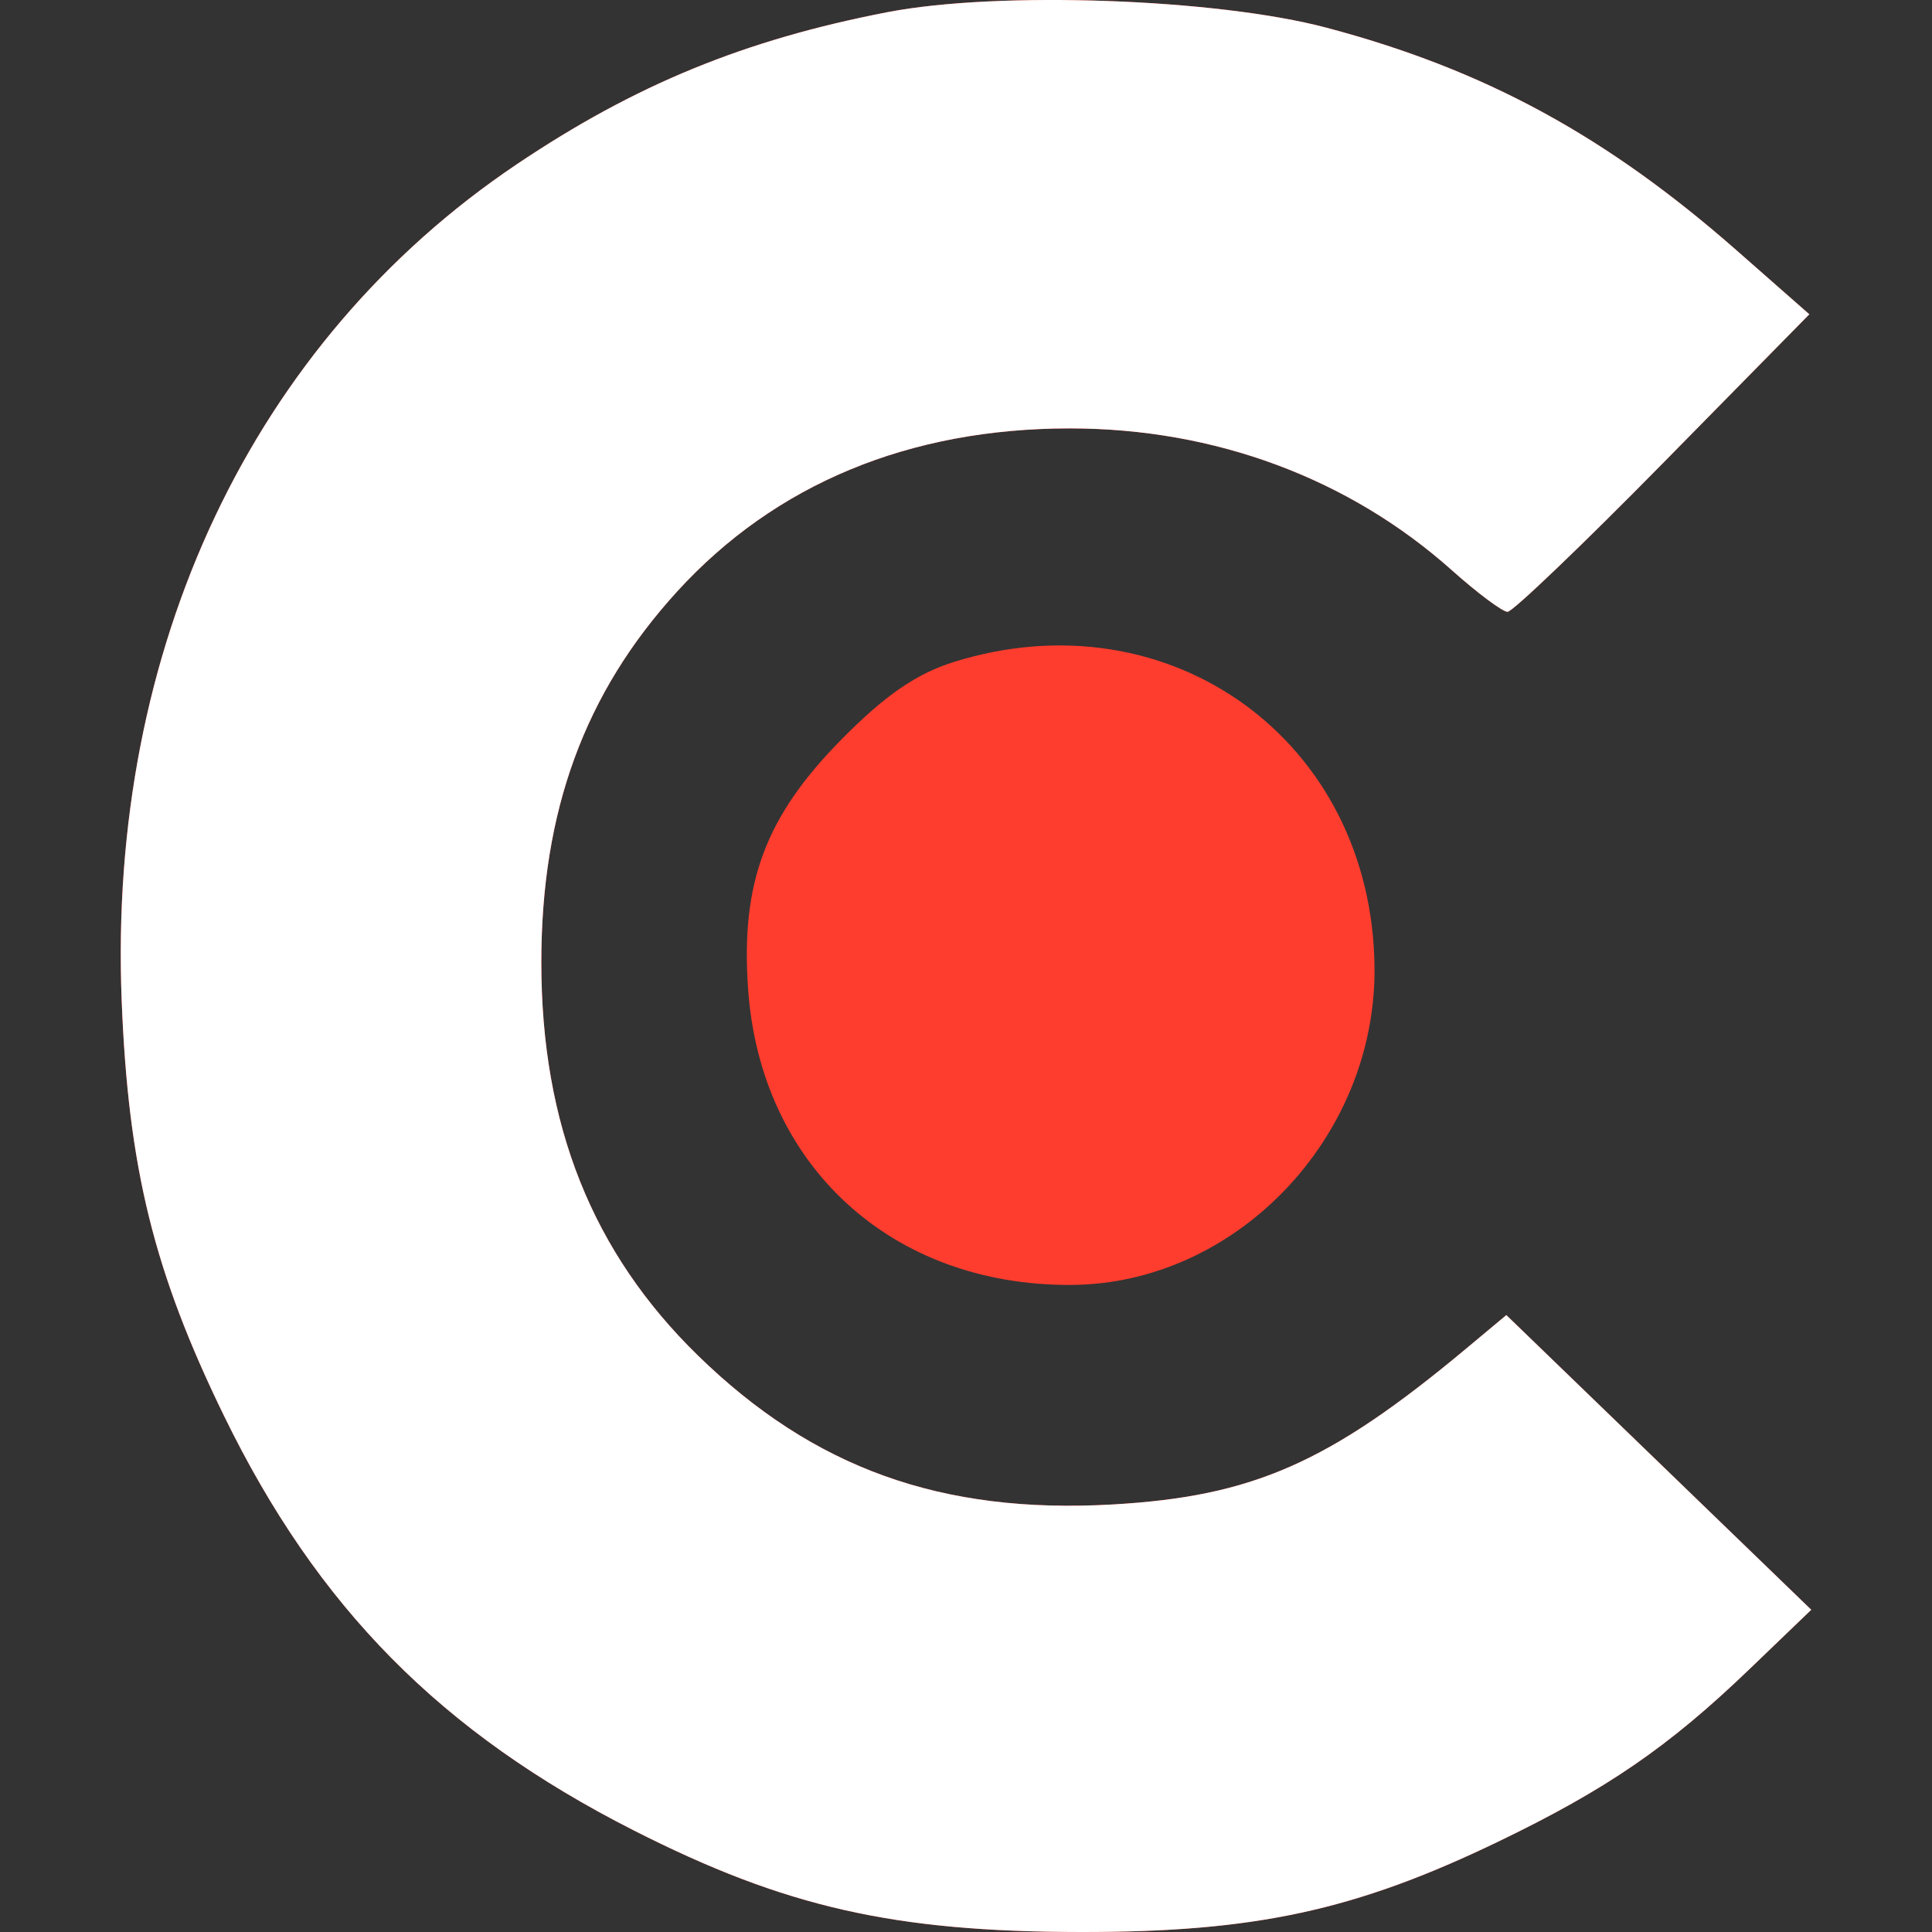
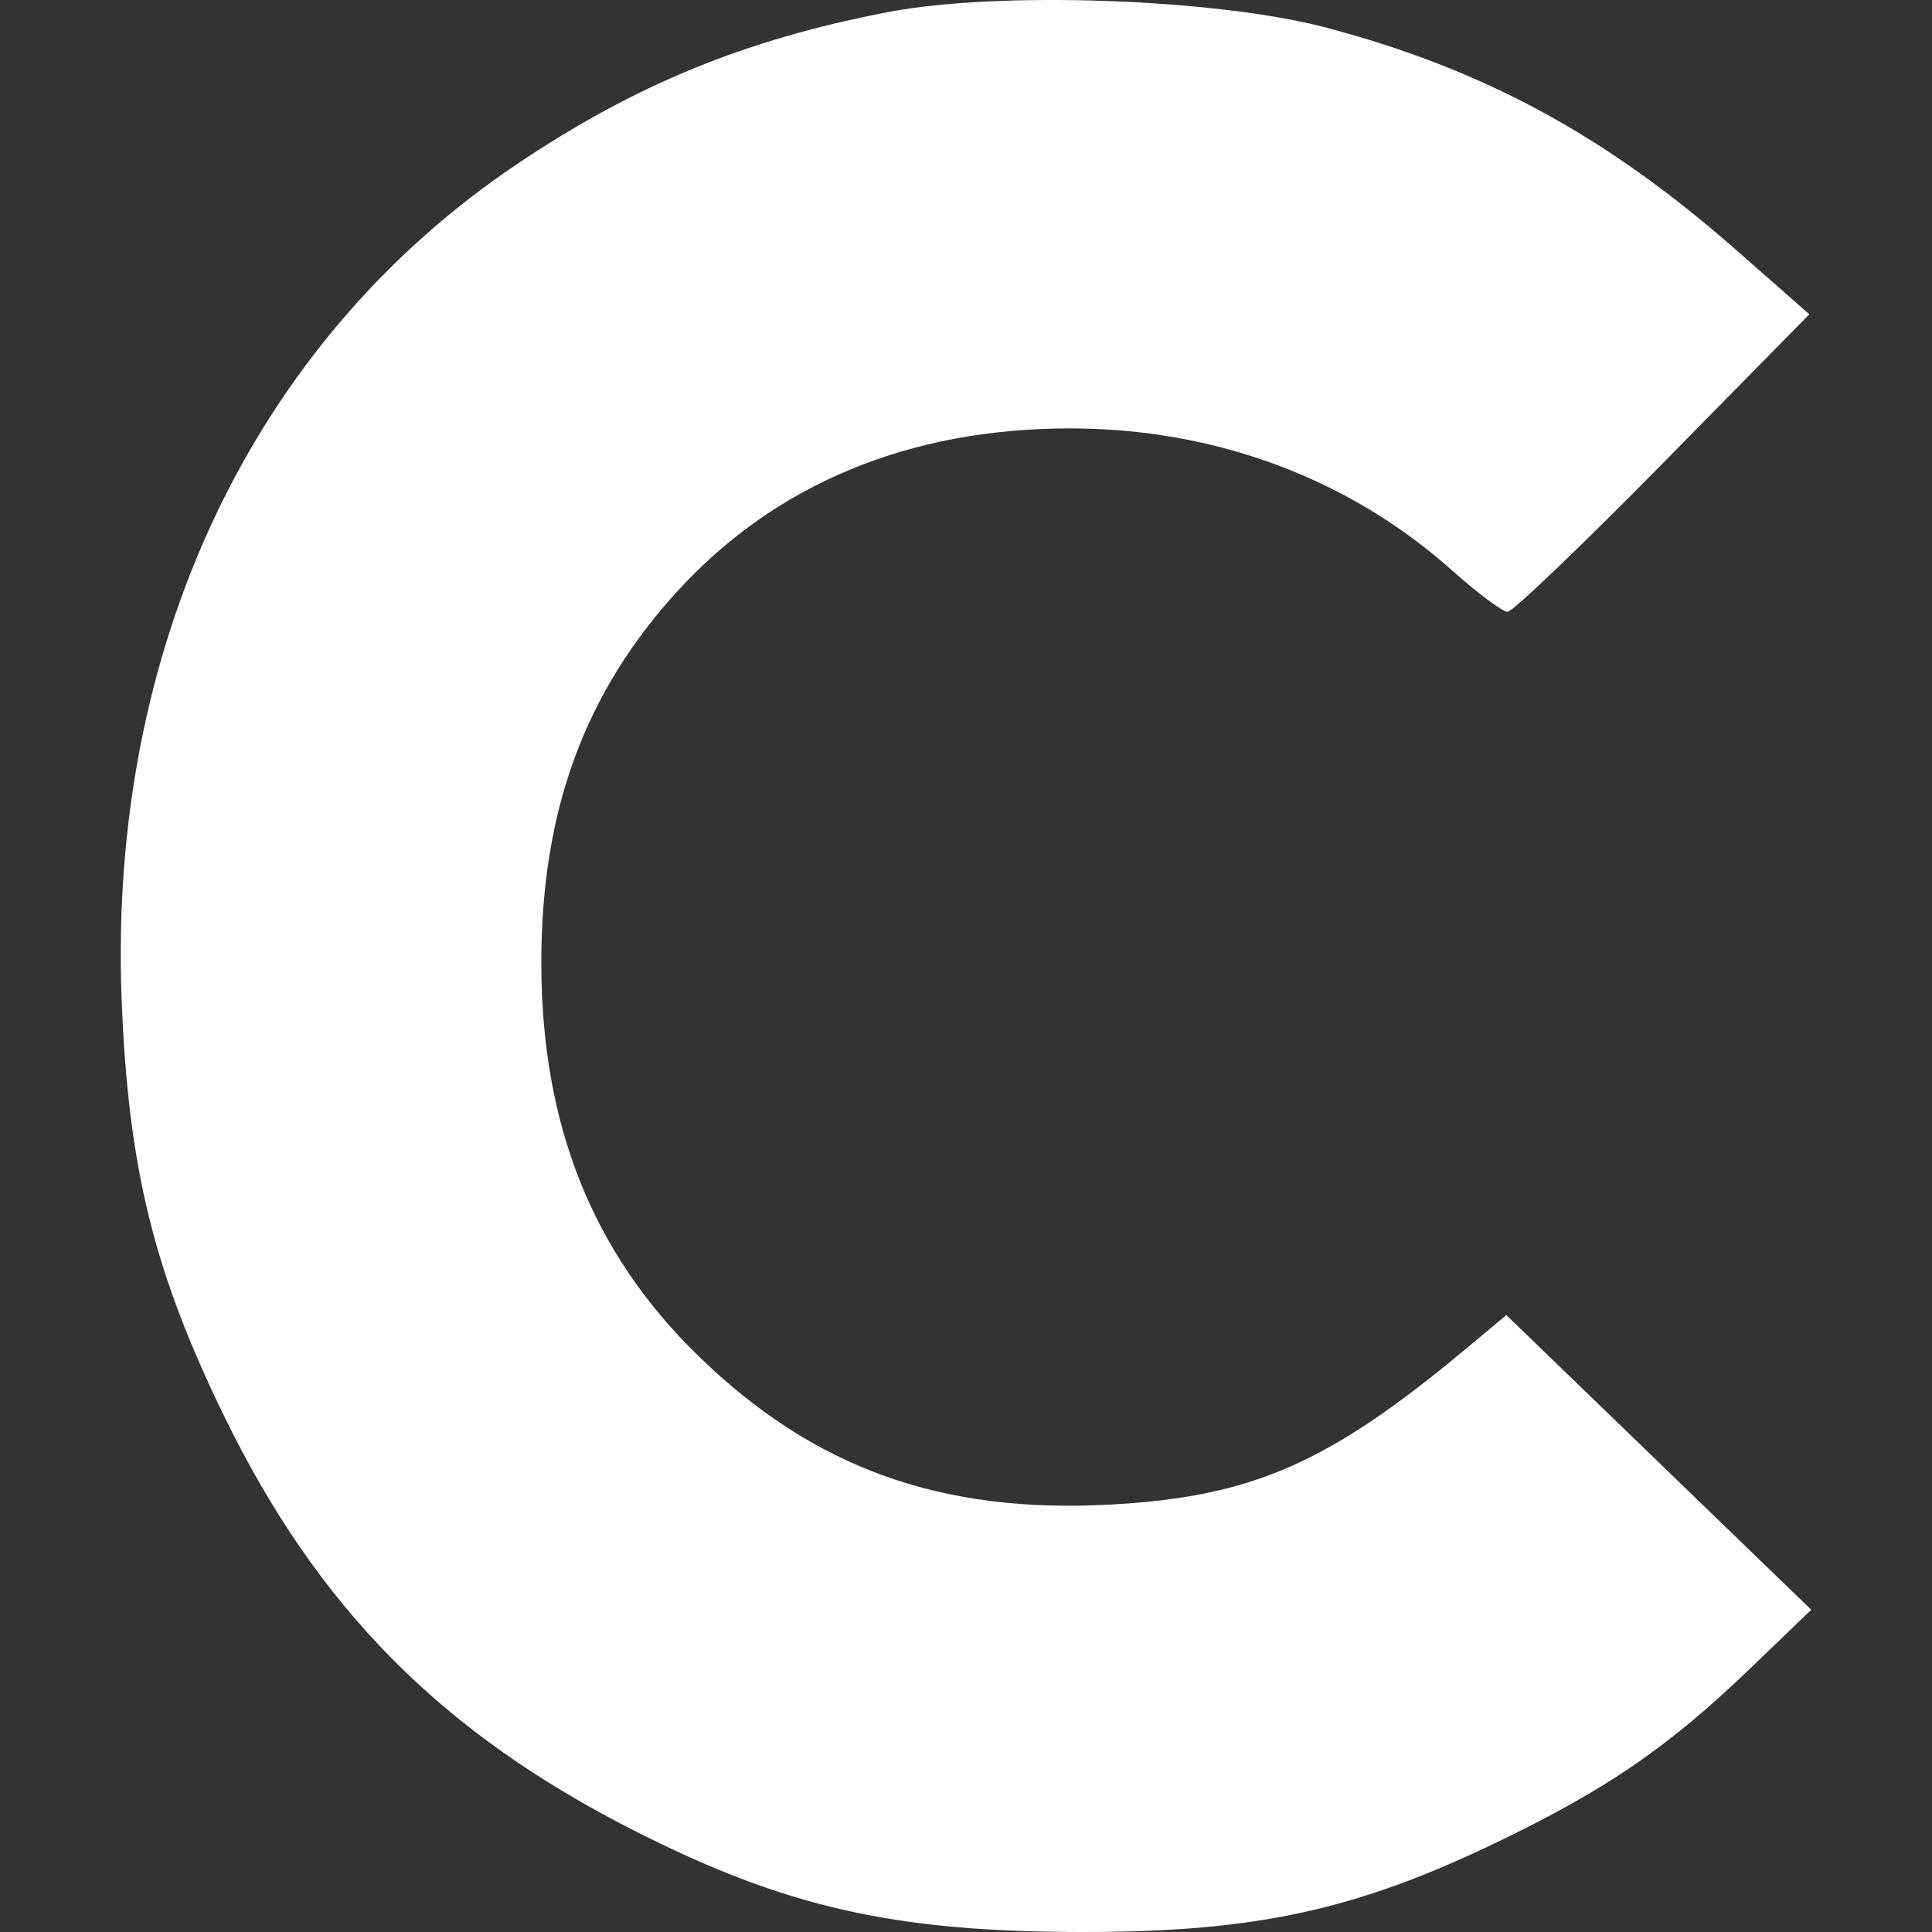
<svg xmlns="http://www.w3.org/2000/svg" width="80" height="80" viewBox="0 0 80 80" fill="none">
  <rect x="0" y="0" width="80" height="80" fill="#333333" stroke="none" />
-   <path fill-rule="evenodd" clip-rule="evenodd" d="M36.758 0.502C30.837 1.645 26.307 3.503 21.403 6.799C10.455 14.158 4.465 26.827 5.038 41.416C5.31 48.359 6.368 52.659 9.271 58.616C13.145 66.567 18.265 71.746 26.254 75.799C32.507 78.971 36.994 79.99 44.743 80C51.962 80.009 56.12 79.11 62.025 76.264C66.519 74.099 69.084 72.339 72.418 69.138L75 66.657L68.687 60.556L62.374 54.455L60.684 55.865C55.033 60.577 51.874 61.967 46.064 62.297C38.987 62.7 33.692 60.799 28.908 56.137C24.524 51.865 22.415 46.576 22.415 39.853C22.415 33.581 24.203 28.697 28.038 24.493C32.099 20.042 37.644 17.739 44.303 17.739C50.303 17.739 55.853 19.802 60.127 23.62C61.183 24.562 62.217 25.334 62.425 25.334C62.633 25.334 65.53 22.562 68.862 19.174L74.92 13.014L71.937 10.392C66.516 5.624 61.474 2.883 54.931 1.148C50.383 -0.059 41.331 -0.381 36.758 0.502ZM39.502 27.409C37.948 27.894 36.642 28.793 34.84 30.622C31.689 33.82 30.667 36.555 30.978 40.963C31.494 48.275 36.928 53.247 44.358 53.206C51.175 53.168 56.97 47.116 56.916 40.088C56.845 30.709 48.473 24.614 39.502 27.409Z" fill="#FF3D2E" />
  <path fill-rule="evenodd" clip-rule="evenodd" d="M36.758 0.502C30.837 1.645 26.307 3.503 21.403 6.799C10.455 14.158 4.465 26.827 5.038 41.416C5.31 48.359 6.368 52.659 9.271 58.616C13.145 66.567 18.265 71.746 26.254 75.799C32.507 78.971 36.994 79.99 44.743 80C51.962 80.009 56.12 79.11 62.025 76.264C66.519 74.099 69.084 72.339 72.418 69.138L75 66.657L68.687 60.556L62.374 54.455L60.684 55.865C55.033 60.577 51.874 61.967 46.064 62.297C38.987 62.7 33.692 60.799 28.908 56.137C24.524 51.865 22.415 46.576 22.415 39.853C22.415 33.581 24.203 28.697 28.038 24.493C32.099 20.042 37.644 17.739 44.303 17.739C50.303 17.739 55.853 19.802 60.127 23.62C61.183 24.562 62.217 25.334 62.425 25.334C62.633 25.334 65.53 22.562 68.862 19.174L74.92 13.014L71.937 10.392C66.516 5.624 61.474 2.883 54.931 1.148C50.383 -0.059 41.331 -0.381 36.758 0.502Z" fill="white" />
</svg>